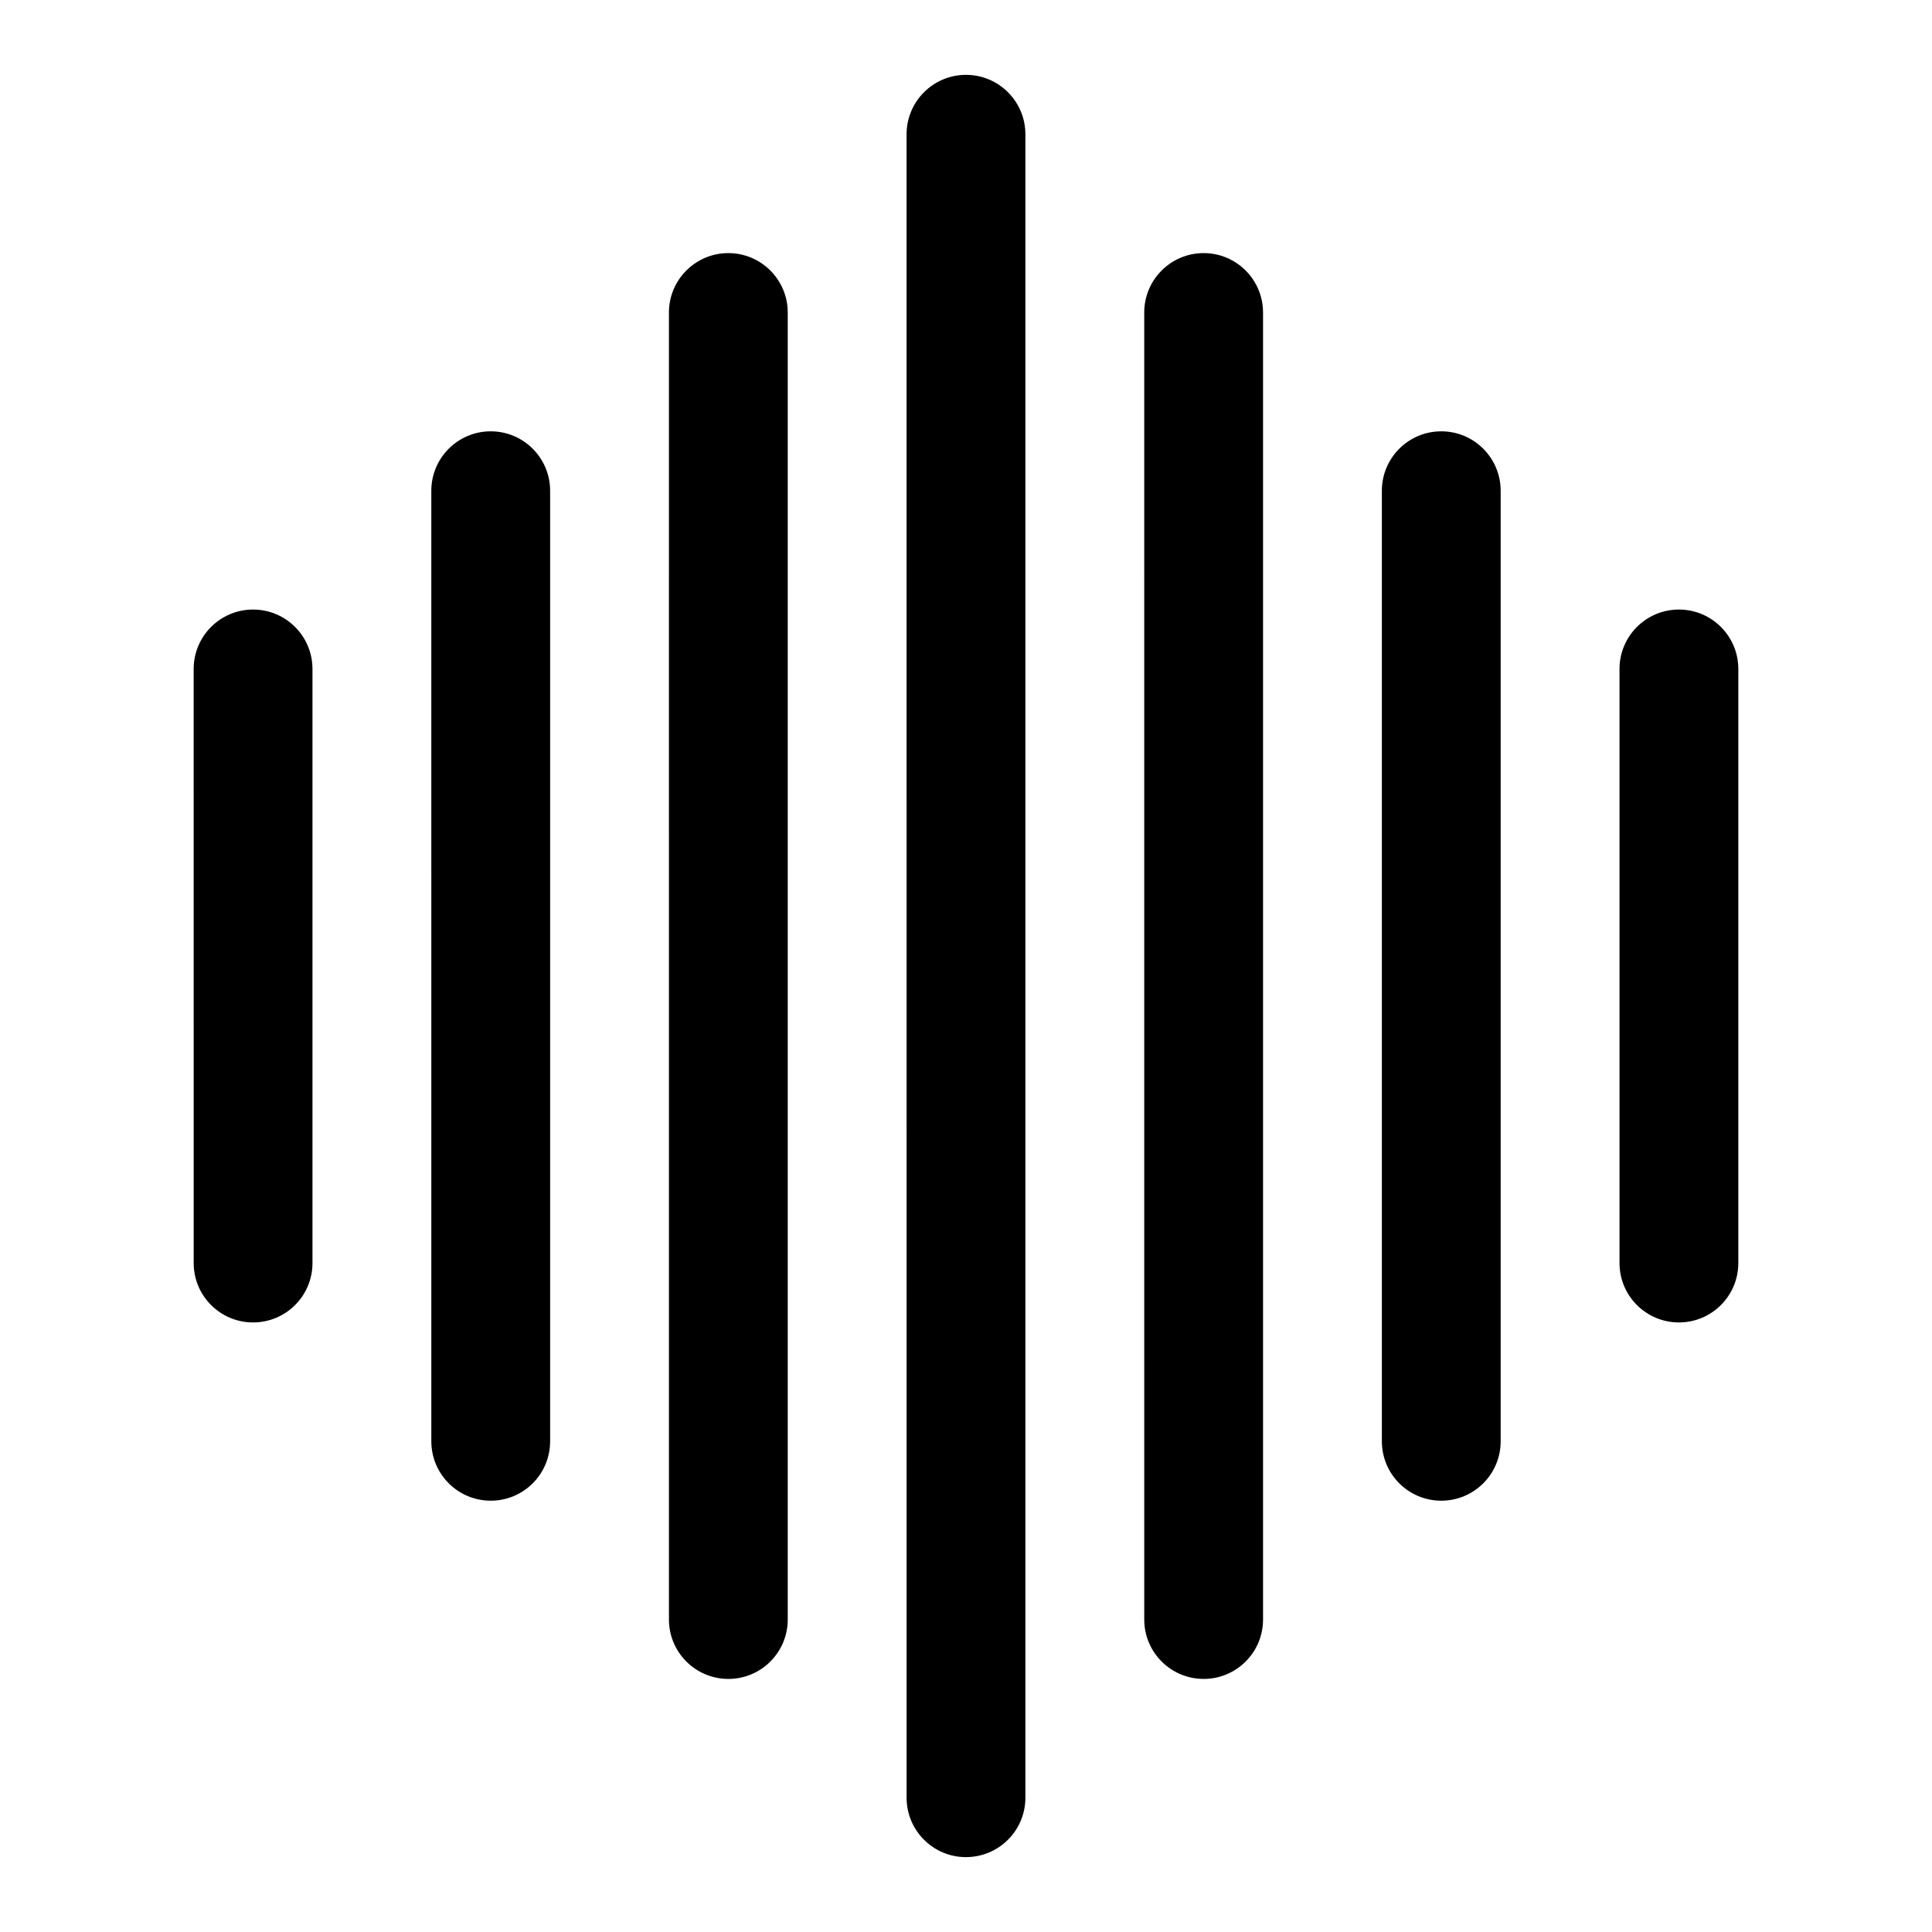
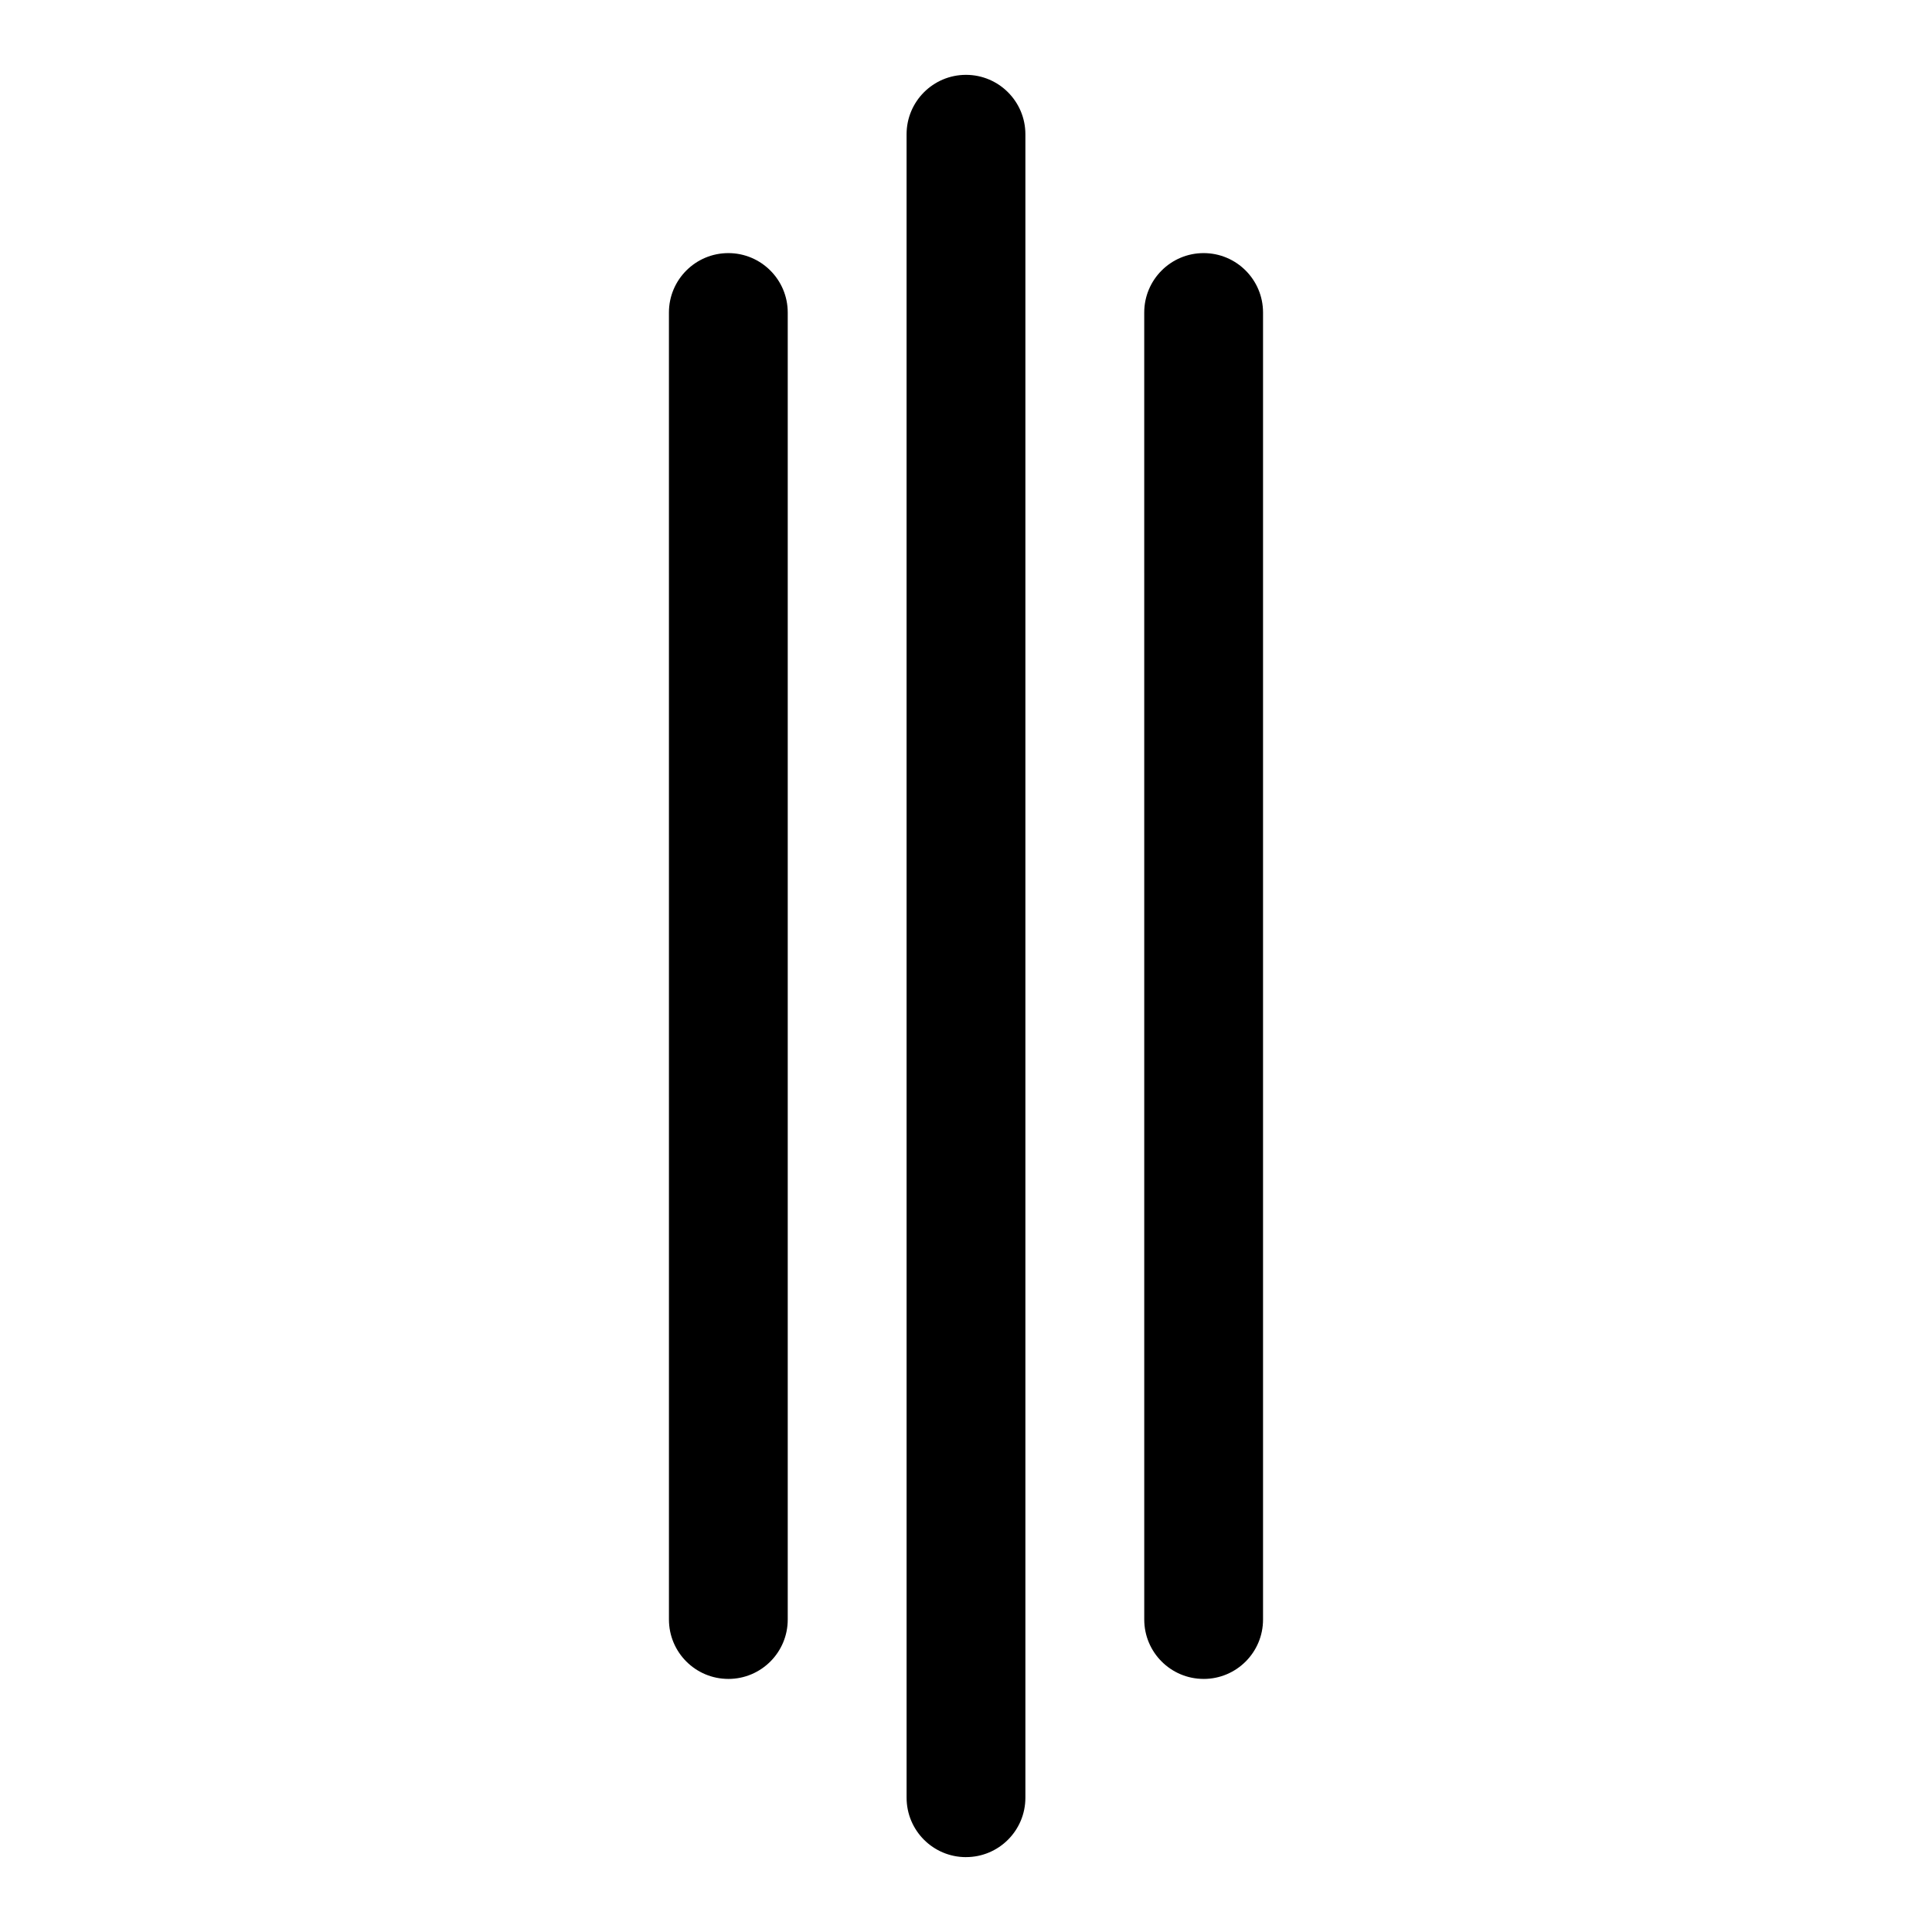
<svg xmlns="http://www.w3.org/2000/svg" fill="#000000" width="800px" height="800px" version="1.1" viewBox="144 144 512 512">
  <g>
-     <path d="m274.05 541.7c-8.691 0-15.742-7.039-15.742-15.742l-0.004-251.91c0-8.691 7.055-15.742 15.742-15.742 8.691 0 15.742 7.055 15.742 15.742v251.91c0.004 8.703-7.047 15.742-15.738 15.742z" />
-     <path d="m211.07 494.46c-8.691 0-15.742-7.039-15.742-15.742l-0.004-157.44c0-8.691 7.055-15.742 15.742-15.742 8.691 0 15.742 7.055 15.742 15.742v157.44c0.004 8.707-7.047 15.742-15.738 15.742z" />
    <path d="m337.02 588.93c-8.691 0-15.742-7.039-15.742-15.742l-0.004-346.37c0-8.691 7.055-15.742 15.742-15.742 8.691 0 15.742 7.055 15.742 15.742v346.37c0.004 8.711-7.047 15.746-15.738 15.746z" />
-     <path d="m525.95 541.7c-8.691 0-15.742-7.039-15.742-15.742v-251.91c0-8.691 7.055-15.742 15.742-15.742 8.691 0 15.742 7.055 15.742 15.742v251.91c0.004 8.703-7.051 15.742-15.742 15.742z" />
-     <path d="m588.93 494.46c-8.691 0-15.742-7.039-15.742-15.742v-157.44c0-8.691 7.055-15.742 15.742-15.742 8.691 0 15.742 7.055 15.742 15.742v157.44c0.004 8.707-7.051 15.742-15.742 15.742z" />
    <path d="m462.98 588.93c-8.691 0-15.742-7.039-15.742-15.742l-0.004-346.37c0-8.691 7.055-15.742 15.742-15.742 8.691 0 15.742 7.055 15.742 15.742v346.37c0.004 8.711-7.051 15.746-15.738 15.746z" />
    <path d="m400 636.16c-8.691 0-15.742-7.039-15.742-15.742l-0.004-440.84c0-8.691 7.055-15.742 15.742-15.742 8.691 0 15.742 7.055 15.742 15.742v440.83c0.004 8.707-7.051 15.746-15.738 15.746z" />
  </g>
</svg>